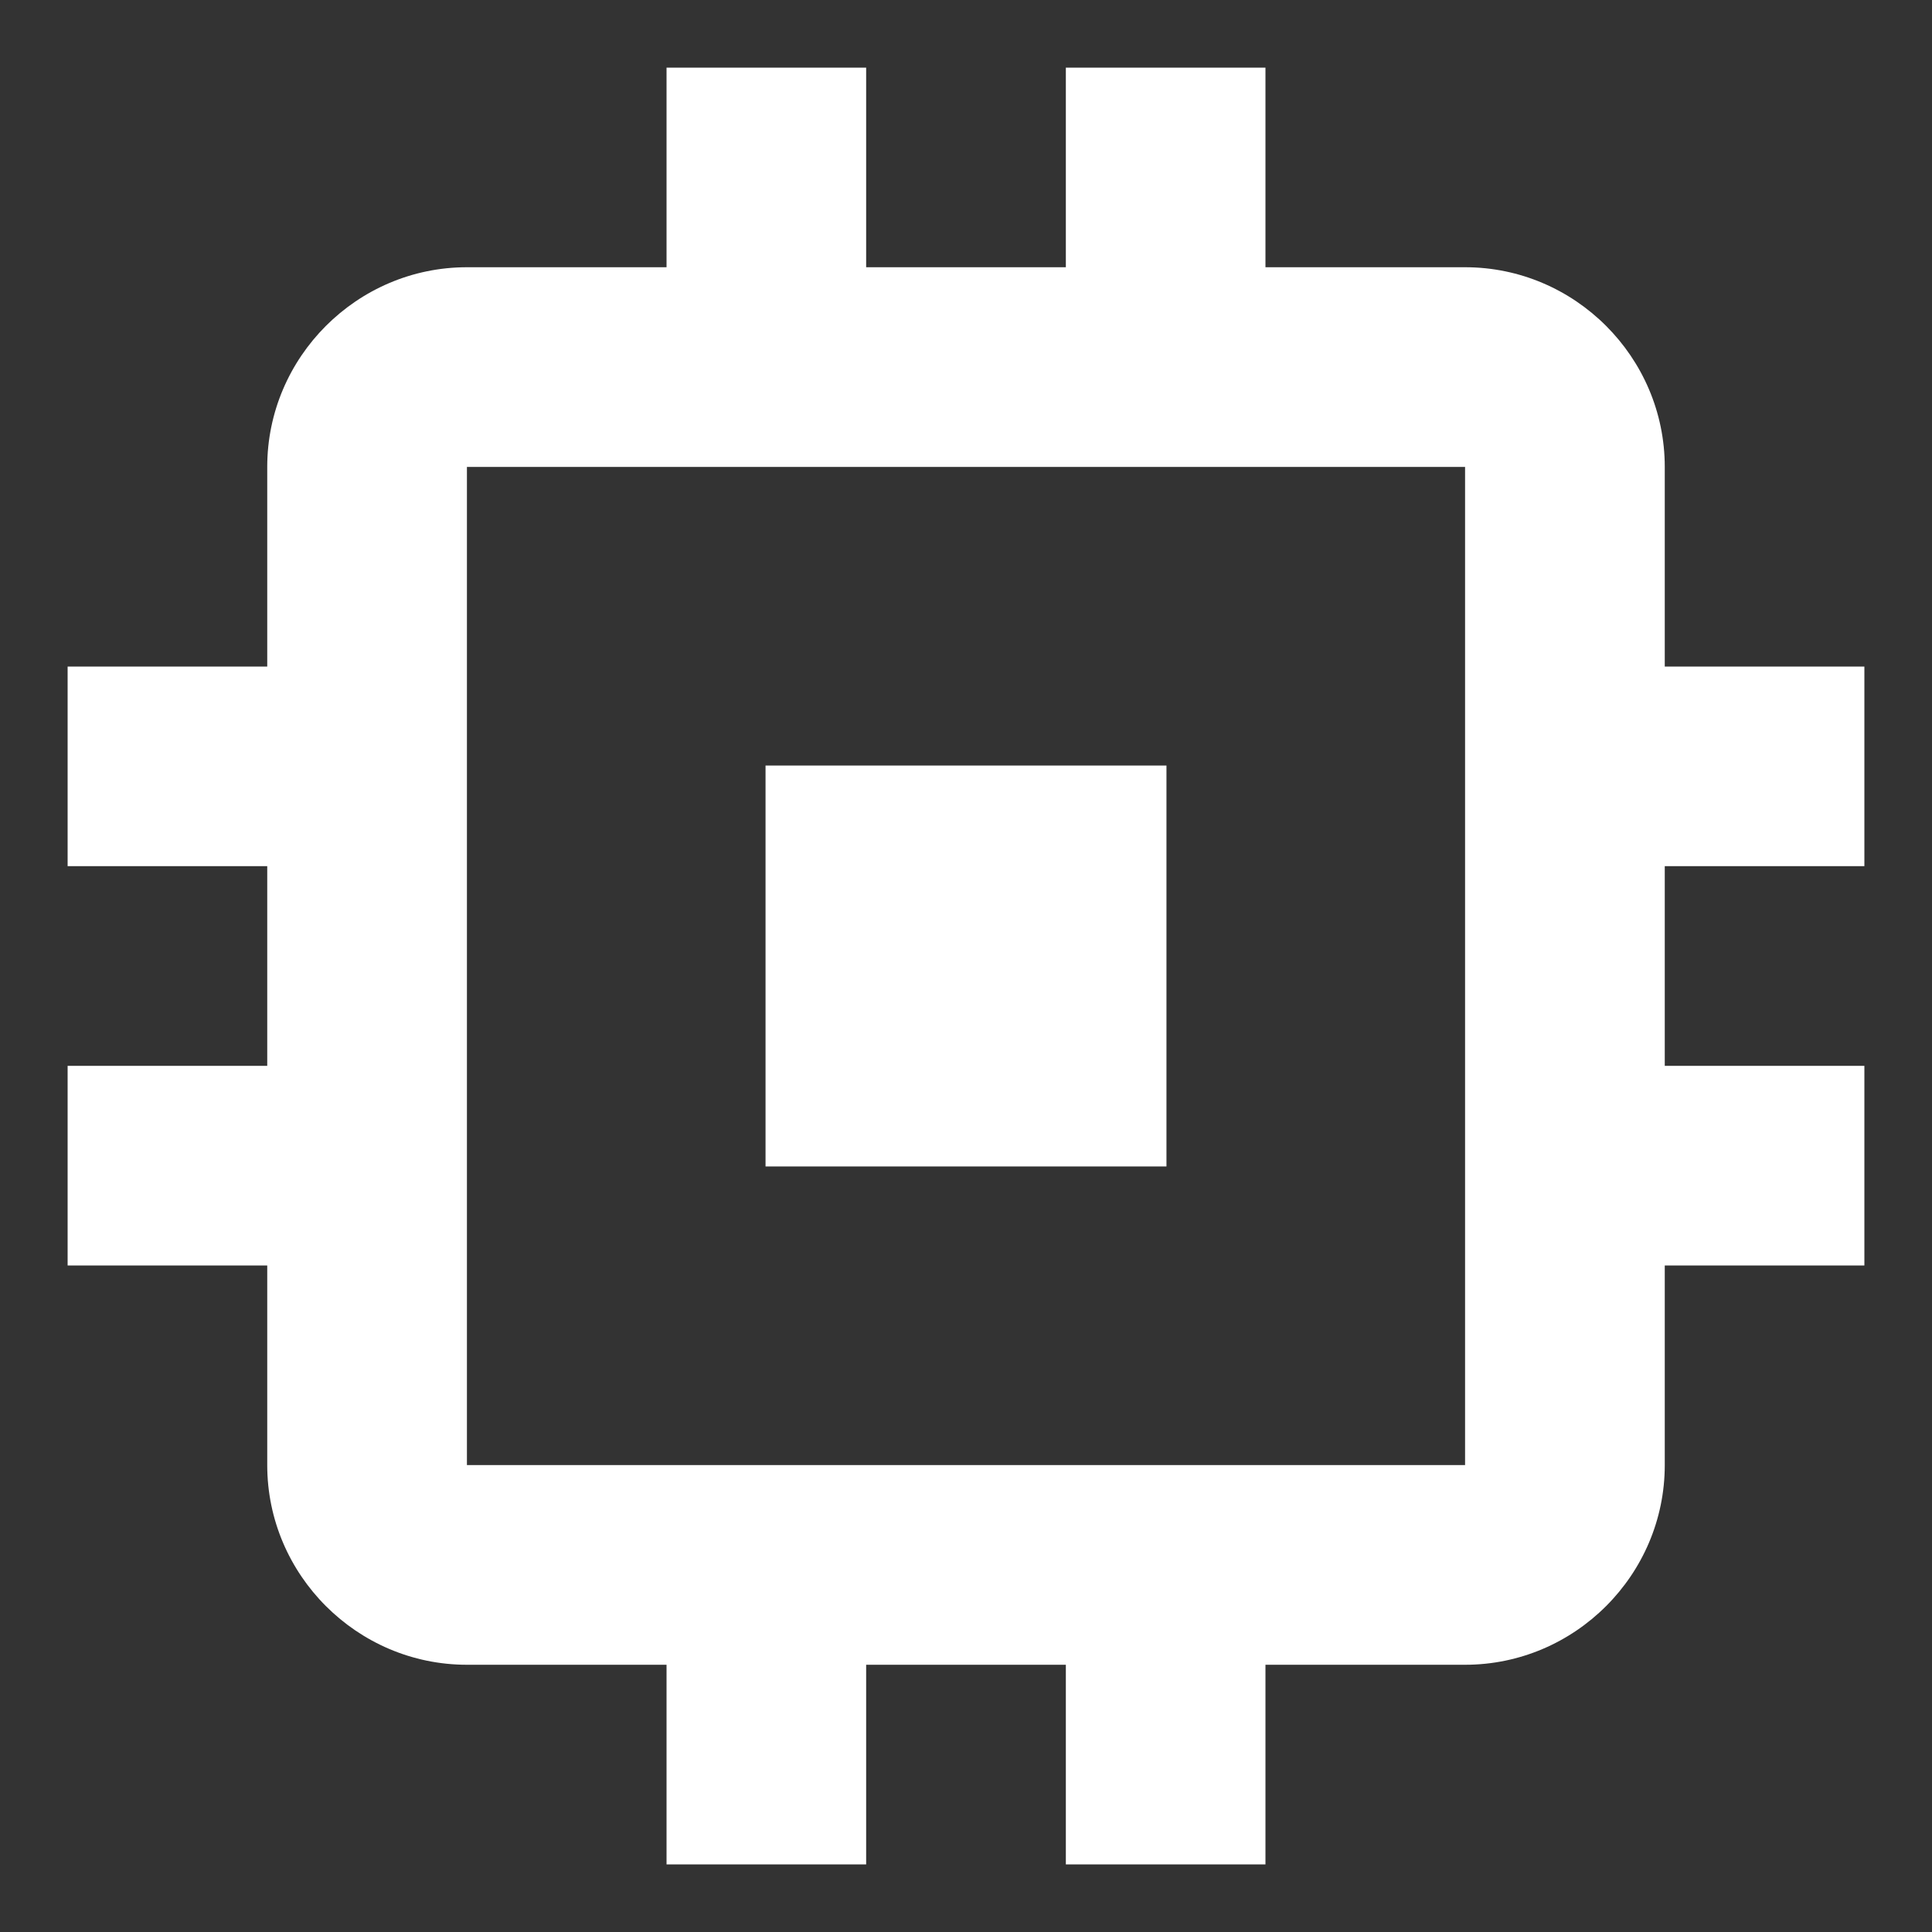
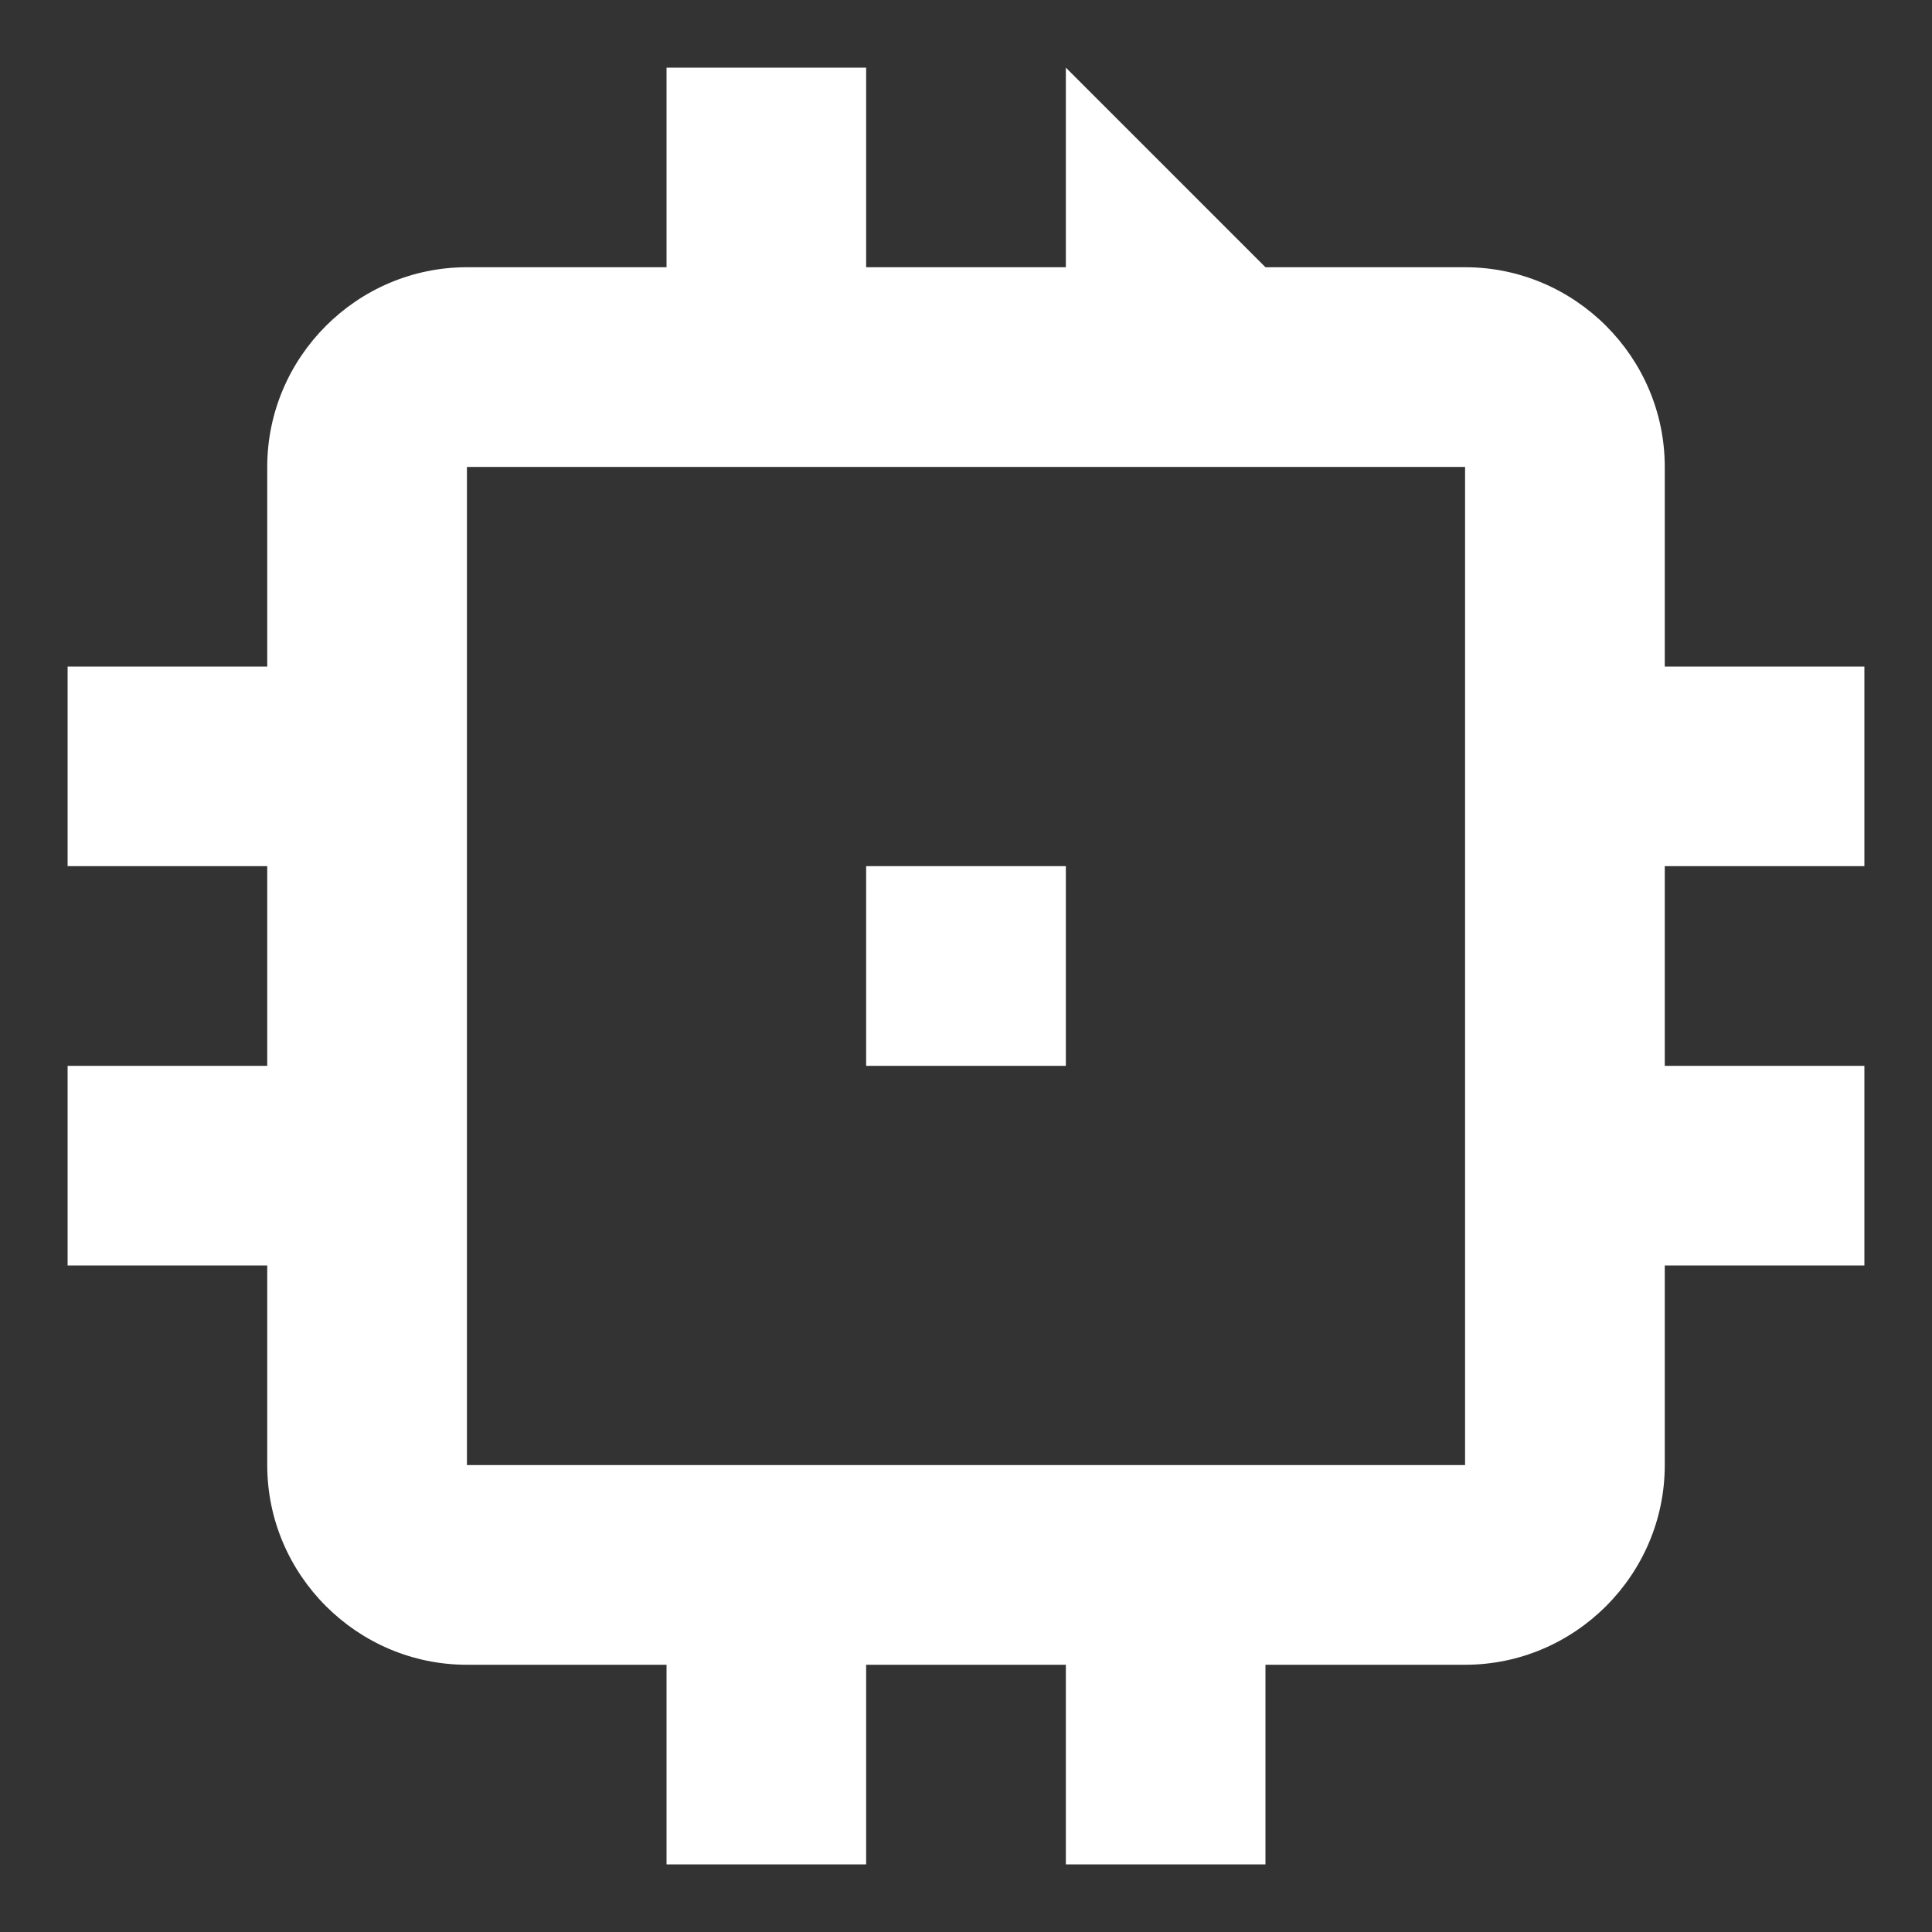
<svg xmlns="http://www.w3.org/2000/svg" width="25px" height="25px" viewBox="0 0 25 25" version="1.1">
  <rect x="0" y="0" width="25" height="25" fill="#333333" stroke="none" />
  <title>ic_memory_24px</title>
  <desc>Created with Sketch.</desc>
  <defs />
  <g id="Desing" stroke="none" stroke-width="1" fill="none" fill-rule="evenodd">
    <g id="4-Features-Page" transform="translate(-1071, -5867)">
      <g id="07-SECTION" transform="translate(-745, 4899)">
        <g id="Knowledge--with-Integrated----" transform="translate(1789, 941)">
          <g id="Icon/Knowledge--with-Integrated----">
            <g id="ic_memory_24px" transform="translate(24, 24)">
              <g id="Group">
-                 <polygon id="Shape" points="0 0 31 0 31 31 0 31" />
-                 <path d="M16.792,16.792 L14.208,16.792 L14.208,14.208 L16.792,14.208 L16.792,16.792 L16.792,16.792 Z M27.125,11.625 L24.542,11.625 L24.542,9.042 C24.542,7.621 23.379,6.458 21.958,6.458 L19.375,6.458 L19.375,3.875 L16.792,3.875 L16.792,6.458 L14.208,6.458 L14.208,3.875 L11.625,3.875 L11.625,6.458 L9.042,6.458 C7.621,6.458 6.458,7.621 6.458,9.042 L6.458,11.625 L3.875,11.625 L3.875,14.208 L6.458,14.208 L6.458,16.792 L3.875,16.792 L3.875,19.375 L6.458,19.375 L6.458,21.958 C6.458,23.379 7.621,24.542 9.042,24.542 L11.625,24.542 L11.625,27.125 L14.208,27.125 L14.208,24.542 L16.792,24.542 L16.792,27.125 L19.375,27.125 L19.375,24.542 L21.958,24.542 C23.379,24.542 24.542,23.379 24.542,21.958 L24.542,19.375 L27.125,19.375 L27.125,16.792 L24.542,16.792 L24.542,14.208 L27.125,14.208 L27.125,11.625 Z M21.958,21.958 L9.042,21.958 L9.042,9.042 L21.958,9.042 L21.958,21.958 L21.958,21.958 Z" id="Shape" fill="#FFFFFF" />
-                 <polygon id="Path" fill="#FFFFFF" points="18.094 12.906 12.906 12.906 12.906 18.094 18.094 18.094" />
+                 <path d="M16.792,16.792 L14.208,16.792 L14.208,14.208 L16.792,14.208 L16.792,16.792 L16.792,16.792 Z M27.125,11.625 L24.542,11.625 L24.542,9.042 C24.542,7.621 23.379,6.458 21.958,6.458 L19.375,6.458 L16.792,3.875 L16.792,6.458 L14.208,6.458 L14.208,3.875 L11.625,3.875 L11.625,6.458 L9.042,6.458 C7.621,6.458 6.458,7.621 6.458,9.042 L6.458,11.625 L3.875,11.625 L3.875,14.208 L6.458,14.208 L6.458,16.792 L3.875,16.792 L3.875,19.375 L6.458,19.375 L6.458,21.958 C6.458,23.379 7.621,24.542 9.042,24.542 L11.625,24.542 L11.625,27.125 L14.208,27.125 L14.208,24.542 L16.792,24.542 L16.792,27.125 L19.375,27.125 L19.375,24.542 L21.958,24.542 C23.379,24.542 24.542,23.379 24.542,21.958 L24.542,19.375 L27.125,19.375 L27.125,16.792 L24.542,16.792 L24.542,14.208 L27.125,14.208 L27.125,11.625 Z M21.958,21.958 L9.042,21.958 L9.042,9.042 L21.958,9.042 L21.958,21.958 L21.958,21.958 Z" id="Shape" fill="#FFFFFF" />
              </g>
            </g>
          </g>
        </g>
      </g>
    </g>
  </g>
</svg>